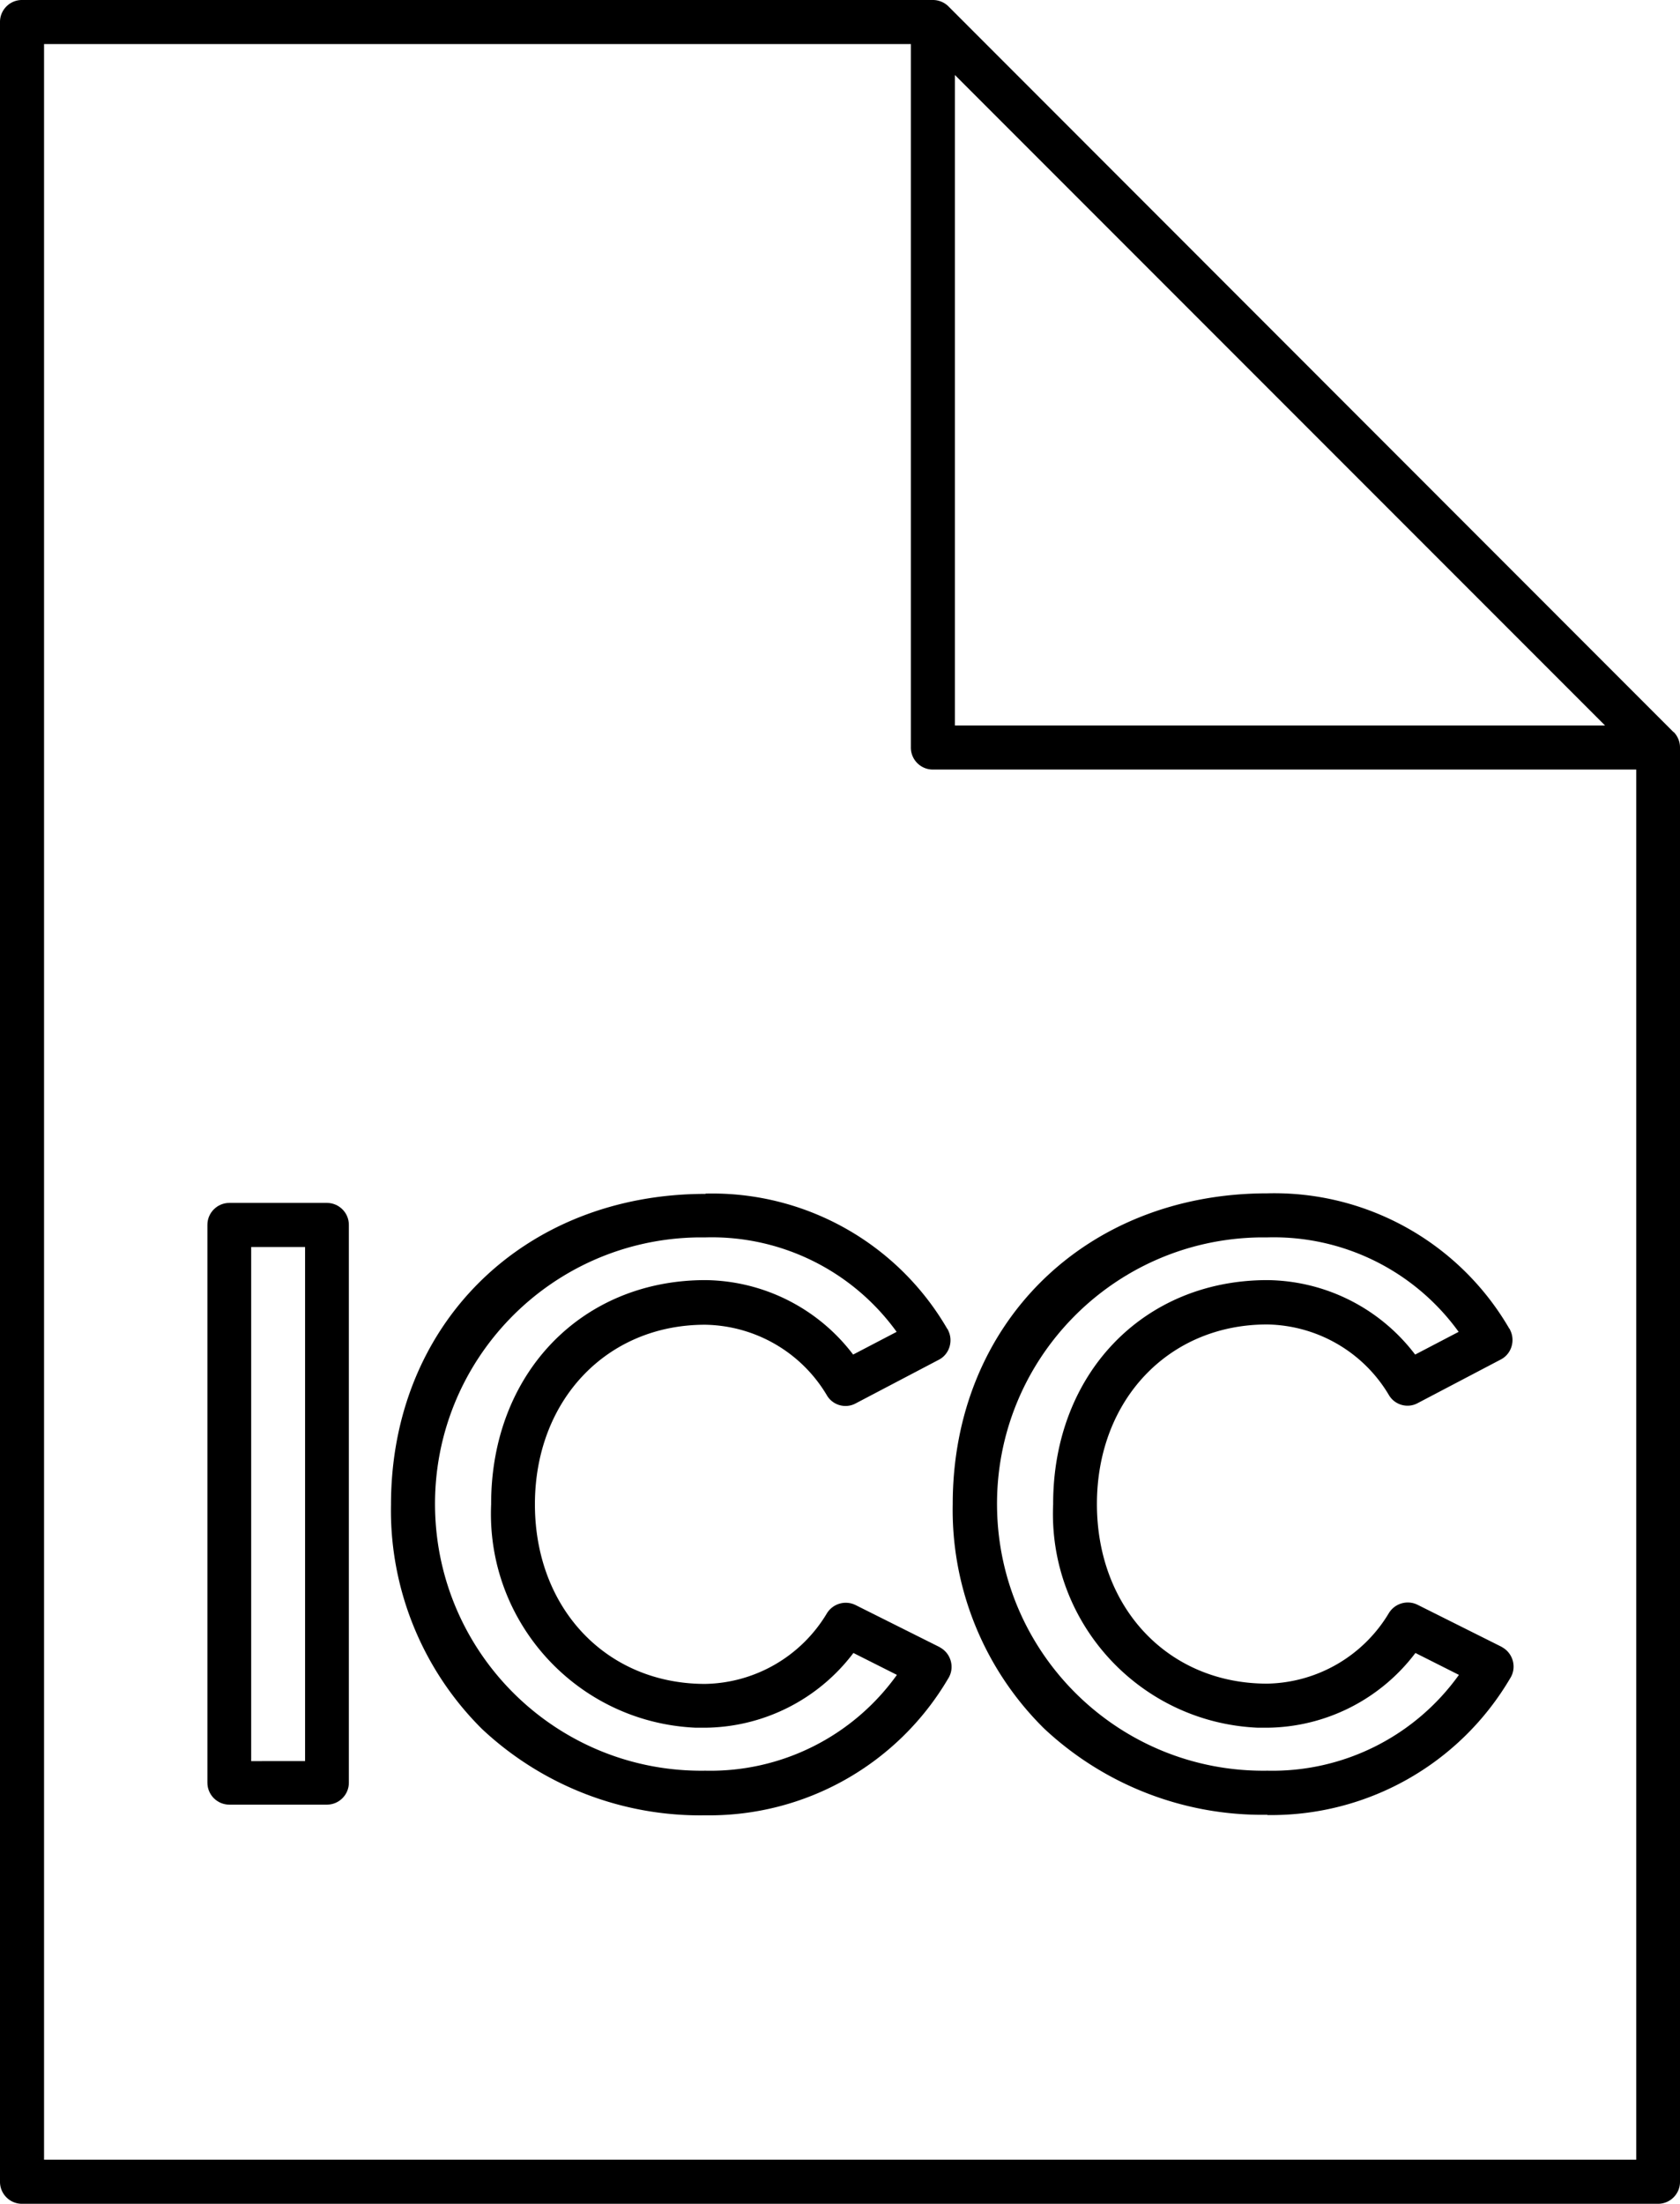
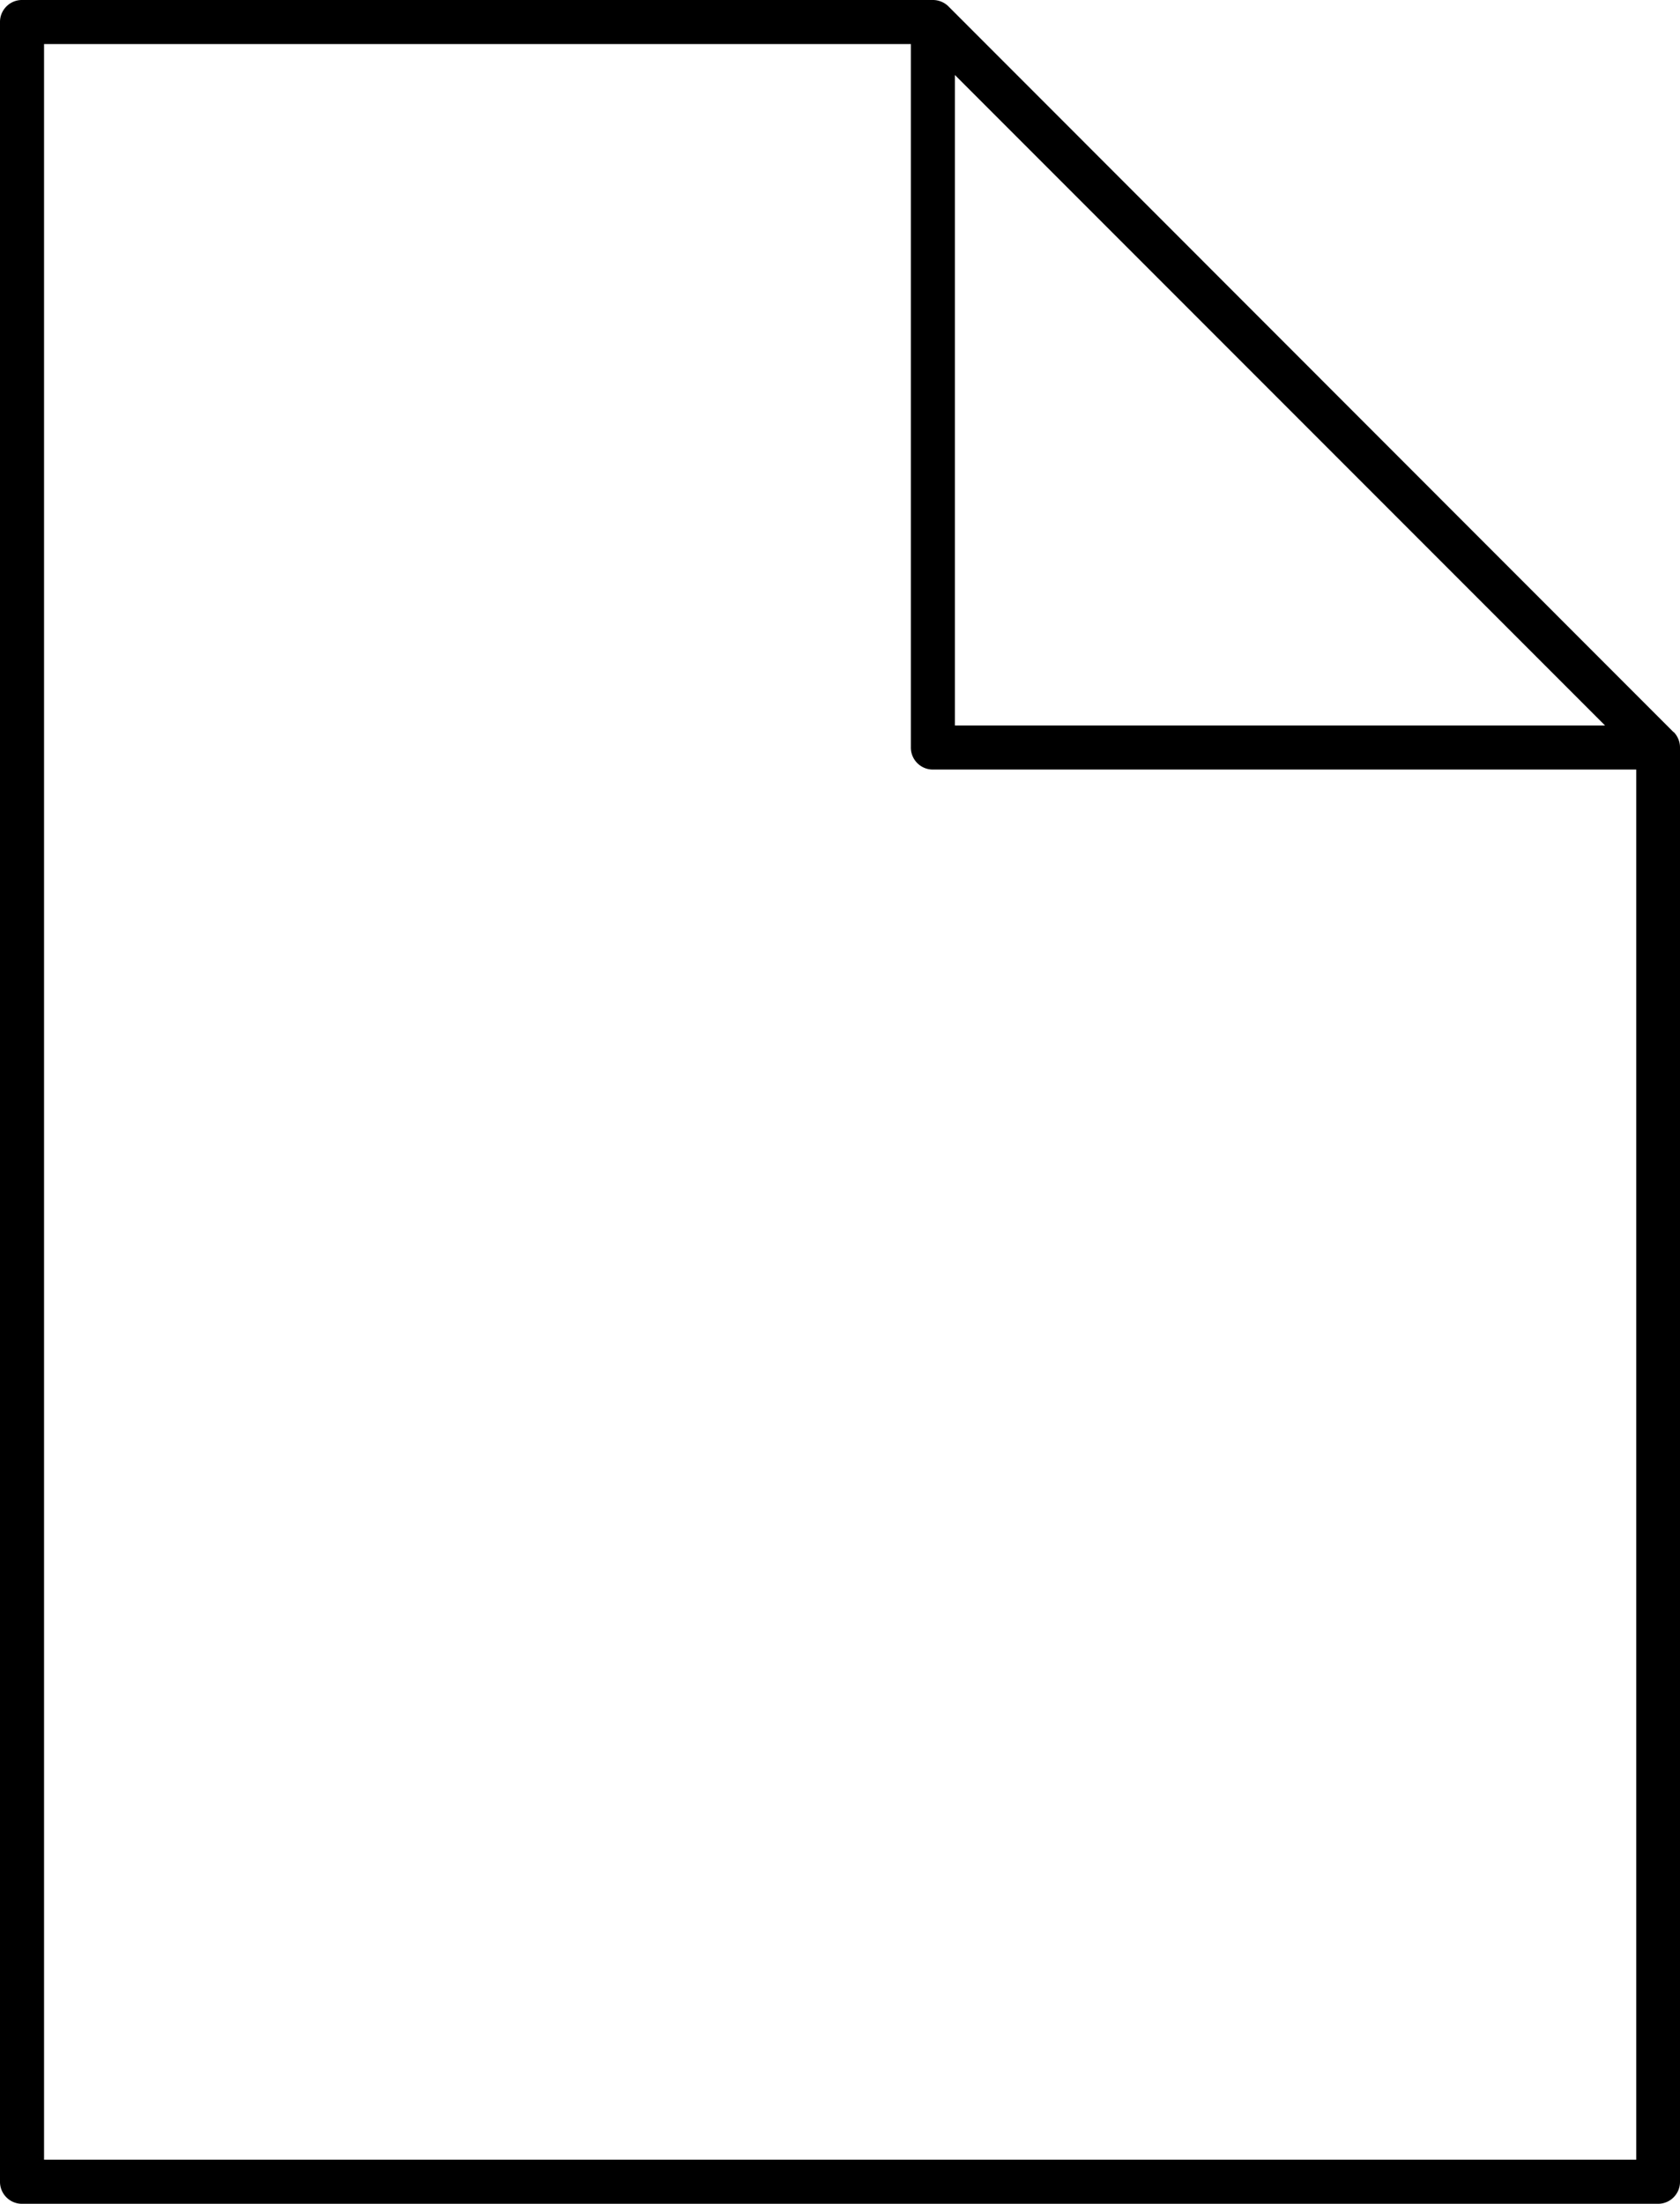
<svg xmlns="http://www.w3.org/2000/svg" id="Layer_1" data-name="Layer 1" viewBox="0 0 61.4 80.5">
  <g id="Group_3899" data-name="Group 3899">
    <path id="Path_4033" d="M61.16 26.74 34.66.23a.81.81 0 0 0-.57-.23H.8C.36 0 0 .36 0 .8v78.9c0 .44.36.8.8.8h59.8c.44 0 .8-.36.8-.8V27.31a.81.81 0 0 0-.23-.57M34.9 26.5V2.74L58.66 26.5H34.9Zm-.8 1.61h25.7v50.78H1.61V1.61h31.68v25.7c0 .44.36.8.8.8" data-name="Path 4033" />
-     <path id="Path_4034" d="M11.95 43.94H8.38c-.44 0-.8.36-.8.8v20.38c0 .44.36.8.8.8h3.57c.44 0 .8-.36.8-.8V44.74c0-.44-.36-.8-.8-.8m-.8 20.39H9.18V45.55h1.97v18.78Z" data-name="Path 4034" />
-     <path id="Path_4035" d="M25.79 43.61c-6.66 0-11.5 4.77-11.5 11.35-.06 3.07 1.15 6.04 3.33 8.2 2.21 2.07 5.14 3.2 8.16 3.15 3.64.05 7.02-1.85 8.87-4.99.24-.37.13-.87-.24-1.11-.03-.02-.05-.03-.08-.05l-3.06-1.53a.81.81 0 0 0-1.06.32 5.292 5.292 0 0 1-4.44 2.56c-3.61 0-6.22-2.76-6.22-6.56s2.62-6.56 6.22-6.56c1.82.03 3.5.99 4.44 2.56.21.38.69.52 1.07.31l3.03-1.59c.39-.2.54-.69.34-1.08 0-.02-.02-.04-.03-.05a9.926 9.926 0 0 0-8.84-4.94m-7.83 11.35c-.19 4.32 3.16 7.97 7.48 8.16h.35a6.869 6.869 0 0 0 5.41-2.73l1.59.8a8.383 8.383 0 0 1-7 3.5c-5.38.08-9.8-4.22-9.88-9.6s4.22-9.8 9.6-9.88h.28a8.333 8.333 0 0 1 6.99 3.45l-1.59.83a6.87 6.87 0 0 0-5.4-2.72c-4.54 0-7.83 3.43-7.83 8.17" data-name="Path 4035" />
-     <path id="Path_4036" d="M46.32 66.3c3.64.05 7.02-1.85 8.87-4.99.24-.37.13-.87-.24-1.11-.03-.02-.05-.03-.08-.05l-3.06-1.53a.81.81 0 0 0-1.06.32 5.292 5.292 0 0 1-4.44 2.56c-3.61 0-6.22-2.76-6.22-6.56s2.62-6.56 6.22-6.56c1.82.03 3.5.99 4.44 2.56.21.38.69.52 1.07.31l3.03-1.59c.39-.2.54-.69.34-1.08 0-.02-.02-.04-.03-.05a9.926 9.926 0 0 0-8.84-4.94c-6.66 0-11.5 4.77-11.5 11.35-.06 3.07 1.15 6.04 3.34 8.2 2.21 2.07 5.14 3.2 8.16 3.15m-7.83-11.34c-.19 4.32 3.16 7.97 7.48 8.16h.35a6.869 6.869 0 0 0 5.41-2.73l1.59.8a8.383 8.383 0 0 1-7 3.5c-5.38.08-9.8-4.22-9.88-9.6s4.22-9.8 9.6-9.88h.28a8.333 8.333 0 0 1 6.99 3.45l-1.59.83a6.87 6.87 0 0 0-5.4-2.72c-4.54 0-7.83 3.43-7.83 8.17" data-name="Path 4036" />
  </g>
</svg>